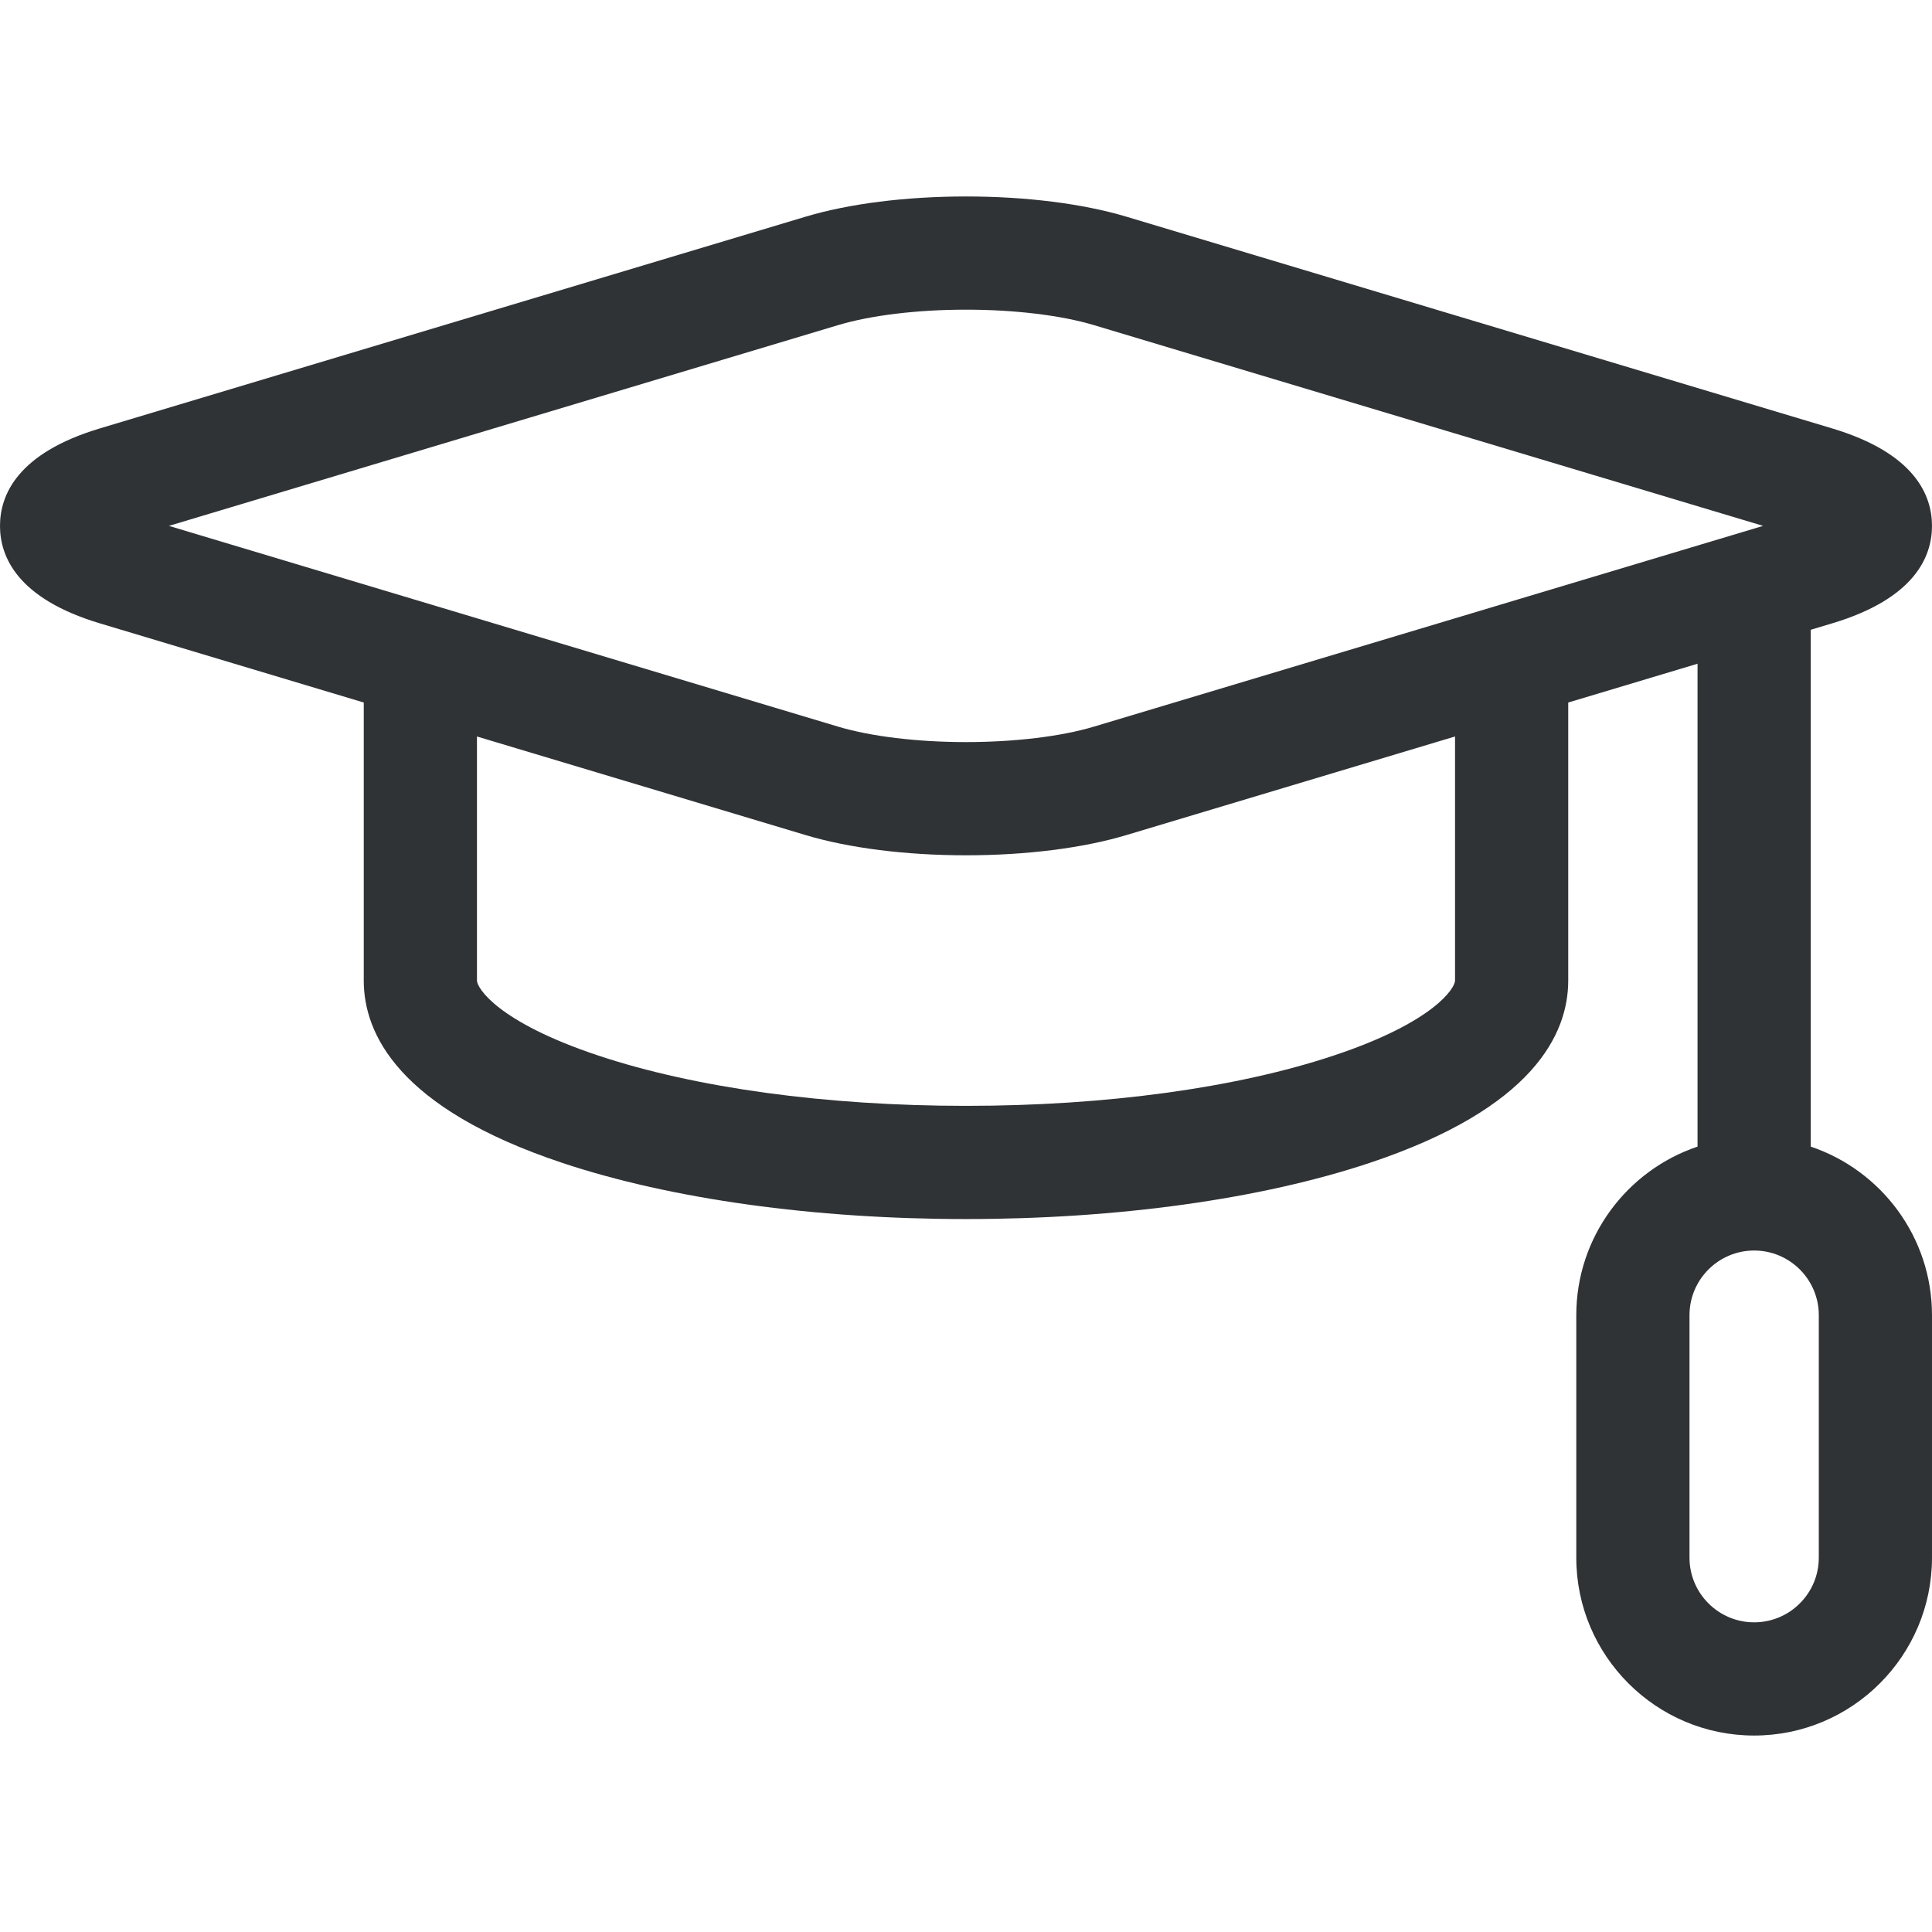
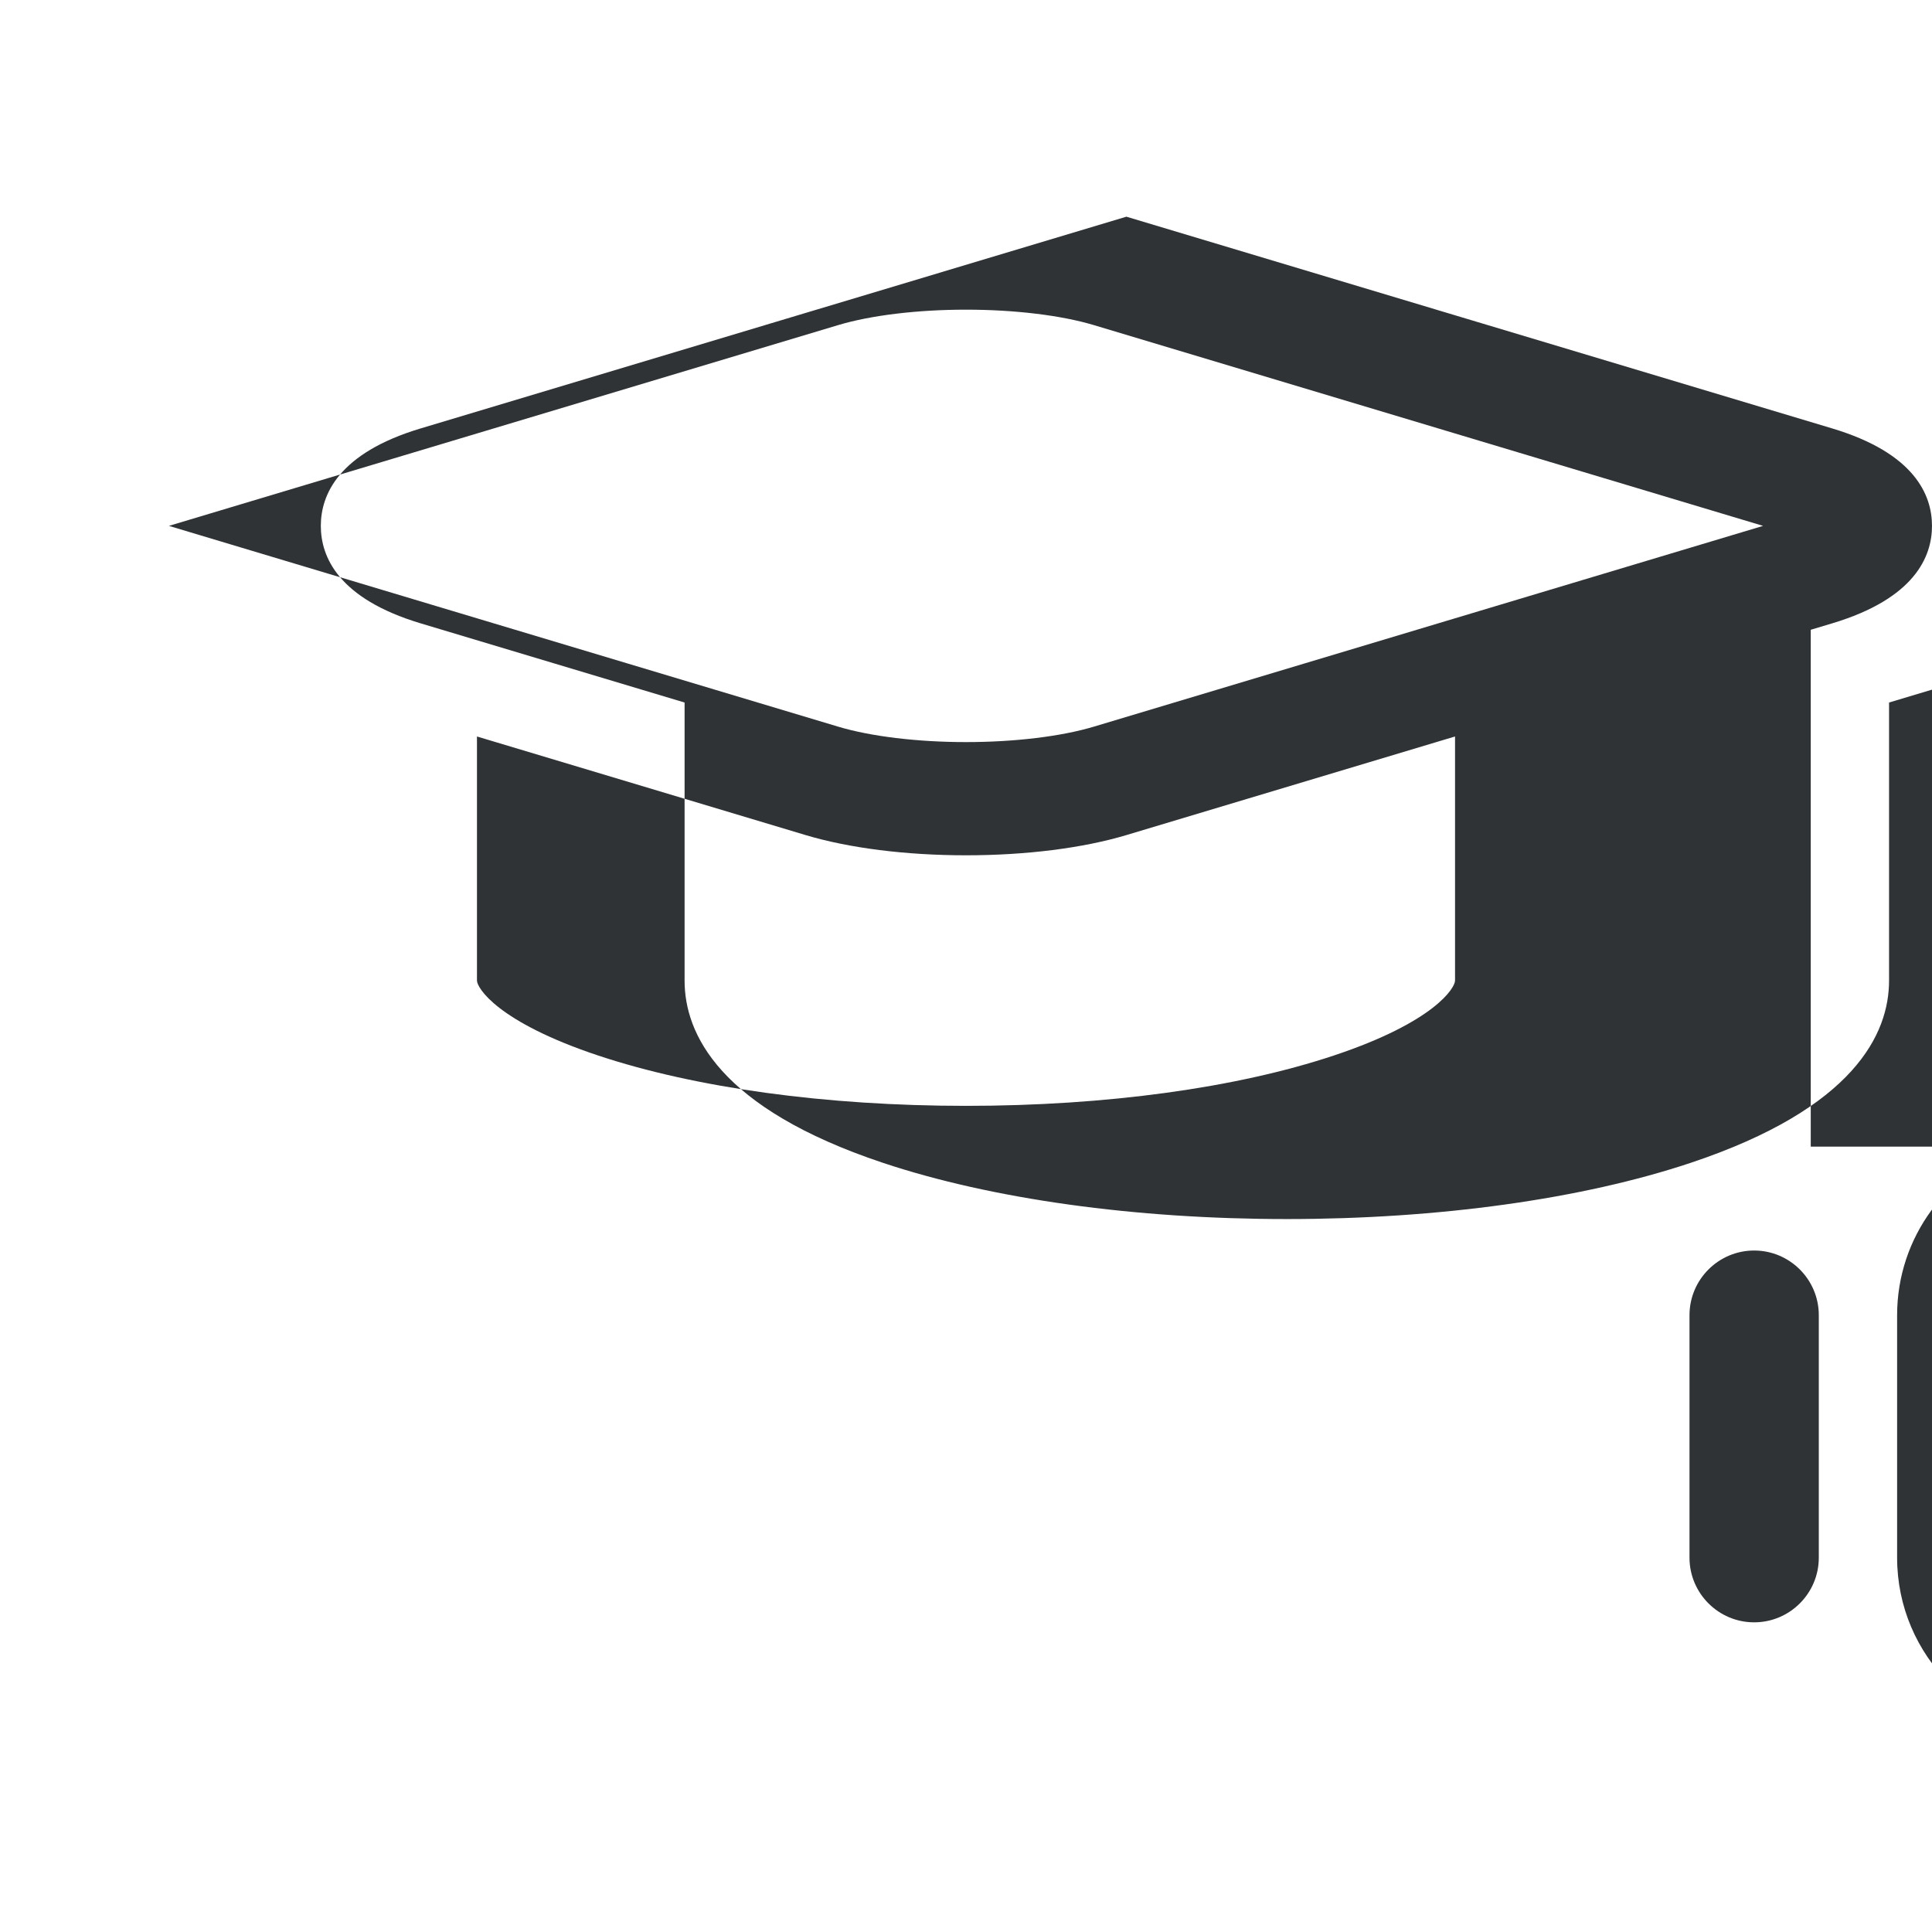
<svg xmlns="http://www.w3.org/2000/svg" id="Capa_1" enable-background="new 0 0 512.001 512.001" height="512" fill="#2f3336" viewBox="0 0 512.001 512.001" width="512">
-   <path d="m479.868 303.865v-136.969l5.686-1.706c21.858-6.56 26.446-17.666 26.446-25.828-.001-8.162-4.59-19.268-26.447-25.825l-187.041-56.113c-11.52-3.456-26.618-5.359-42.51-5.359-15.893 0-30.99 1.903-42.513 5.359l-187.04 56.113c-21.86 6.557-26.449 17.663-26.449 25.826 0 8.162 4.588 19.269 26.448 25.828l69.953 20.986v73.686c0 14.041 9.127 33.82 52.608 48.314 28.8 9.6 66.797 14.887 106.991 14.887 40.193 0 78.19-5.287 106.99-14.887 43.482-14.495 52.609-34.273 52.609-48.314v-73.685l34.268-10.281v127.968c-18.654 6.282-32.133 23.927-32.133 44.673v64.266c0 25.989 21.143 47.133 47.133 47.133 25.989 0 47.133-21.143 47.133-47.133v-64.266c.001-20.746-13.478-38.392-32.132-44.673zm-257.759-217.706c8.675-2.603 21.028-4.095 33.893-4.095 12.863 0 25.216 1.492 33.89 4.094l177.347 53.205-71.024 21.308c-.041.013-.081.024-.122.037l-106.2 31.861c-8.674 2.602-21.026 4.094-33.89 4.094s-25.218-1.492-33.892-4.094l-106.2-31.861c-.041-.013-.081-.024-.122-.037l-71.024-21.308zm163.492 173.703c0 1.934-5.447 10.97-32.096 19.853-25.822 8.608-60.45 13.348-97.504 13.348-37.055 0-71.683-4.74-97.504-13.348-26.648-8.883-32.096-17.92-32.096-19.853v-64.686l87.089 26.127c11.521 3.456 26.619 5.359 42.512 5.359 15.892 0 30.989-1.903 42.511-5.359l87.088-26.127zm96.4 152.941c0 9.447-7.686 17.133-17.133 17.133s-17.133-7.685-17.133-17.133v-64.266c0-9.448 7.685-17.135 17.133-17.135s17.133 7.687 17.133 17.135z" />
+   <path d="m479.868 303.865v-136.969l5.686-1.706c21.858-6.56 26.446-17.666 26.446-25.828-.001-8.162-4.59-19.268-26.447-25.825l-187.041-56.113l-187.04 56.113c-21.86 6.557-26.449 17.663-26.449 25.826 0 8.162 4.588 19.269 26.448 25.828l69.953 20.986v73.686c0 14.041 9.127 33.82 52.608 48.314 28.8 9.6 66.797 14.887 106.991 14.887 40.193 0 78.19-5.287 106.99-14.887 43.482-14.495 52.609-34.273 52.609-48.314v-73.685l34.268-10.281v127.968c-18.654 6.282-32.133 23.927-32.133 44.673v64.266c0 25.989 21.143 47.133 47.133 47.133 25.989 0 47.133-21.143 47.133-47.133v-64.266c.001-20.746-13.478-38.392-32.132-44.673zm-257.759-217.706c8.675-2.603 21.028-4.095 33.893-4.095 12.863 0 25.216 1.492 33.89 4.094l177.347 53.205-71.024 21.308c-.041.013-.081.024-.122.037l-106.2 31.861c-8.674 2.602-21.026 4.094-33.89 4.094s-25.218-1.492-33.892-4.094l-106.2-31.861c-.041-.013-.081-.024-.122-.037l-71.024-21.308zm163.492 173.703c0 1.934-5.447 10.97-32.096 19.853-25.822 8.608-60.45 13.348-97.504 13.348-37.055 0-71.683-4.74-97.504-13.348-26.648-8.883-32.096-17.92-32.096-19.853v-64.686l87.089 26.127c11.521 3.456 26.619 5.359 42.512 5.359 15.892 0 30.989-1.903 42.511-5.359l87.088-26.127zm96.4 152.941c0 9.447-7.686 17.133-17.133 17.133s-17.133-7.685-17.133-17.133v-64.266c0-9.448 7.685-17.135 17.133-17.135s17.133 7.687 17.133 17.135z" />
</svg>